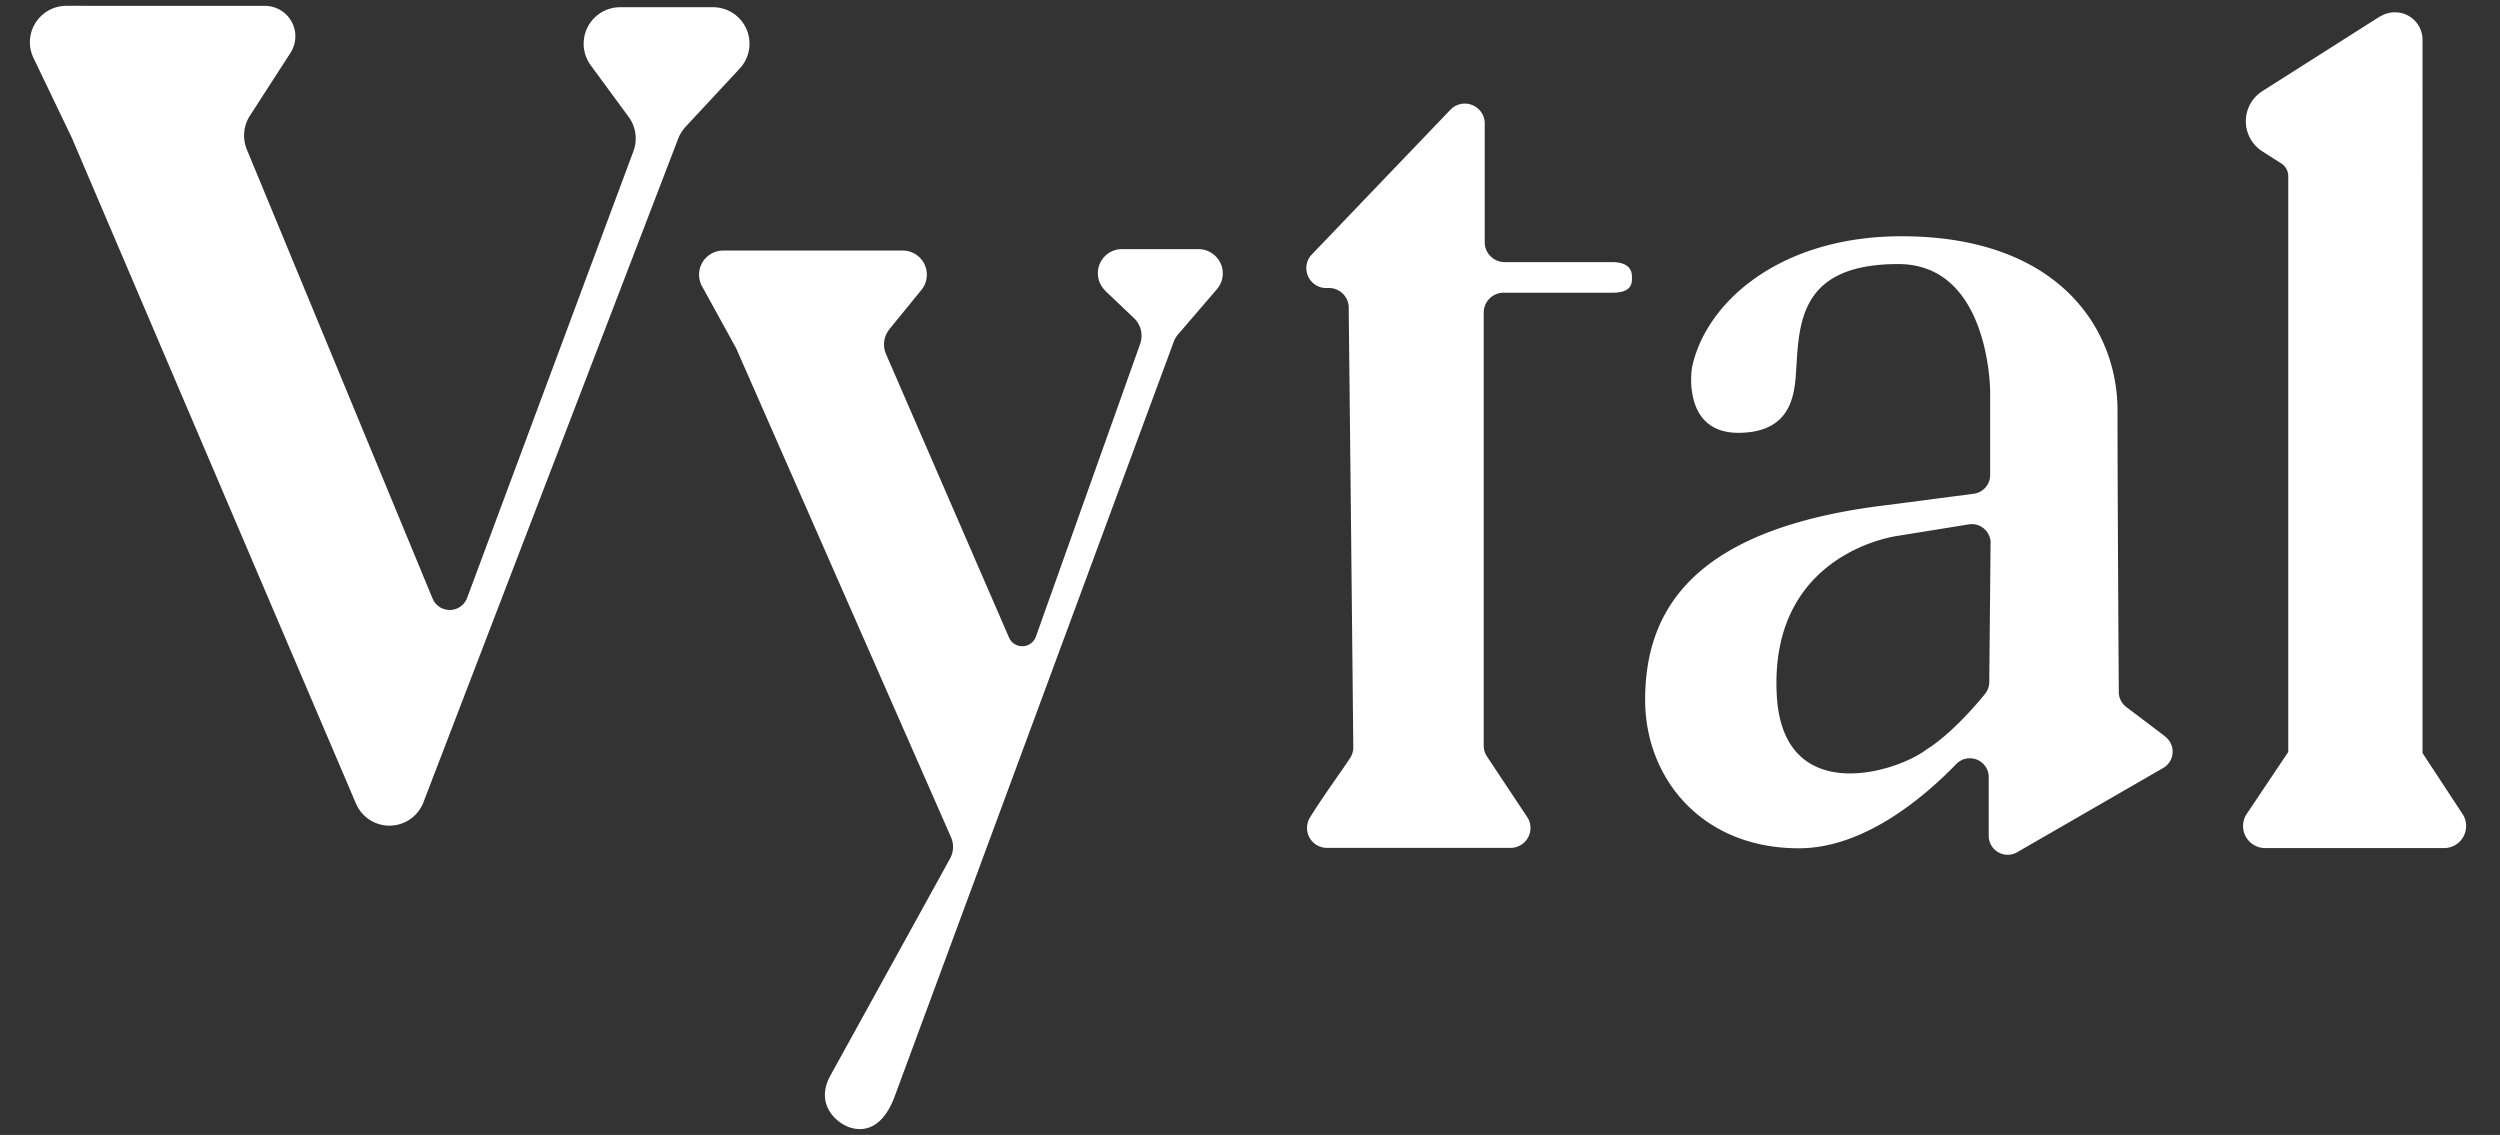
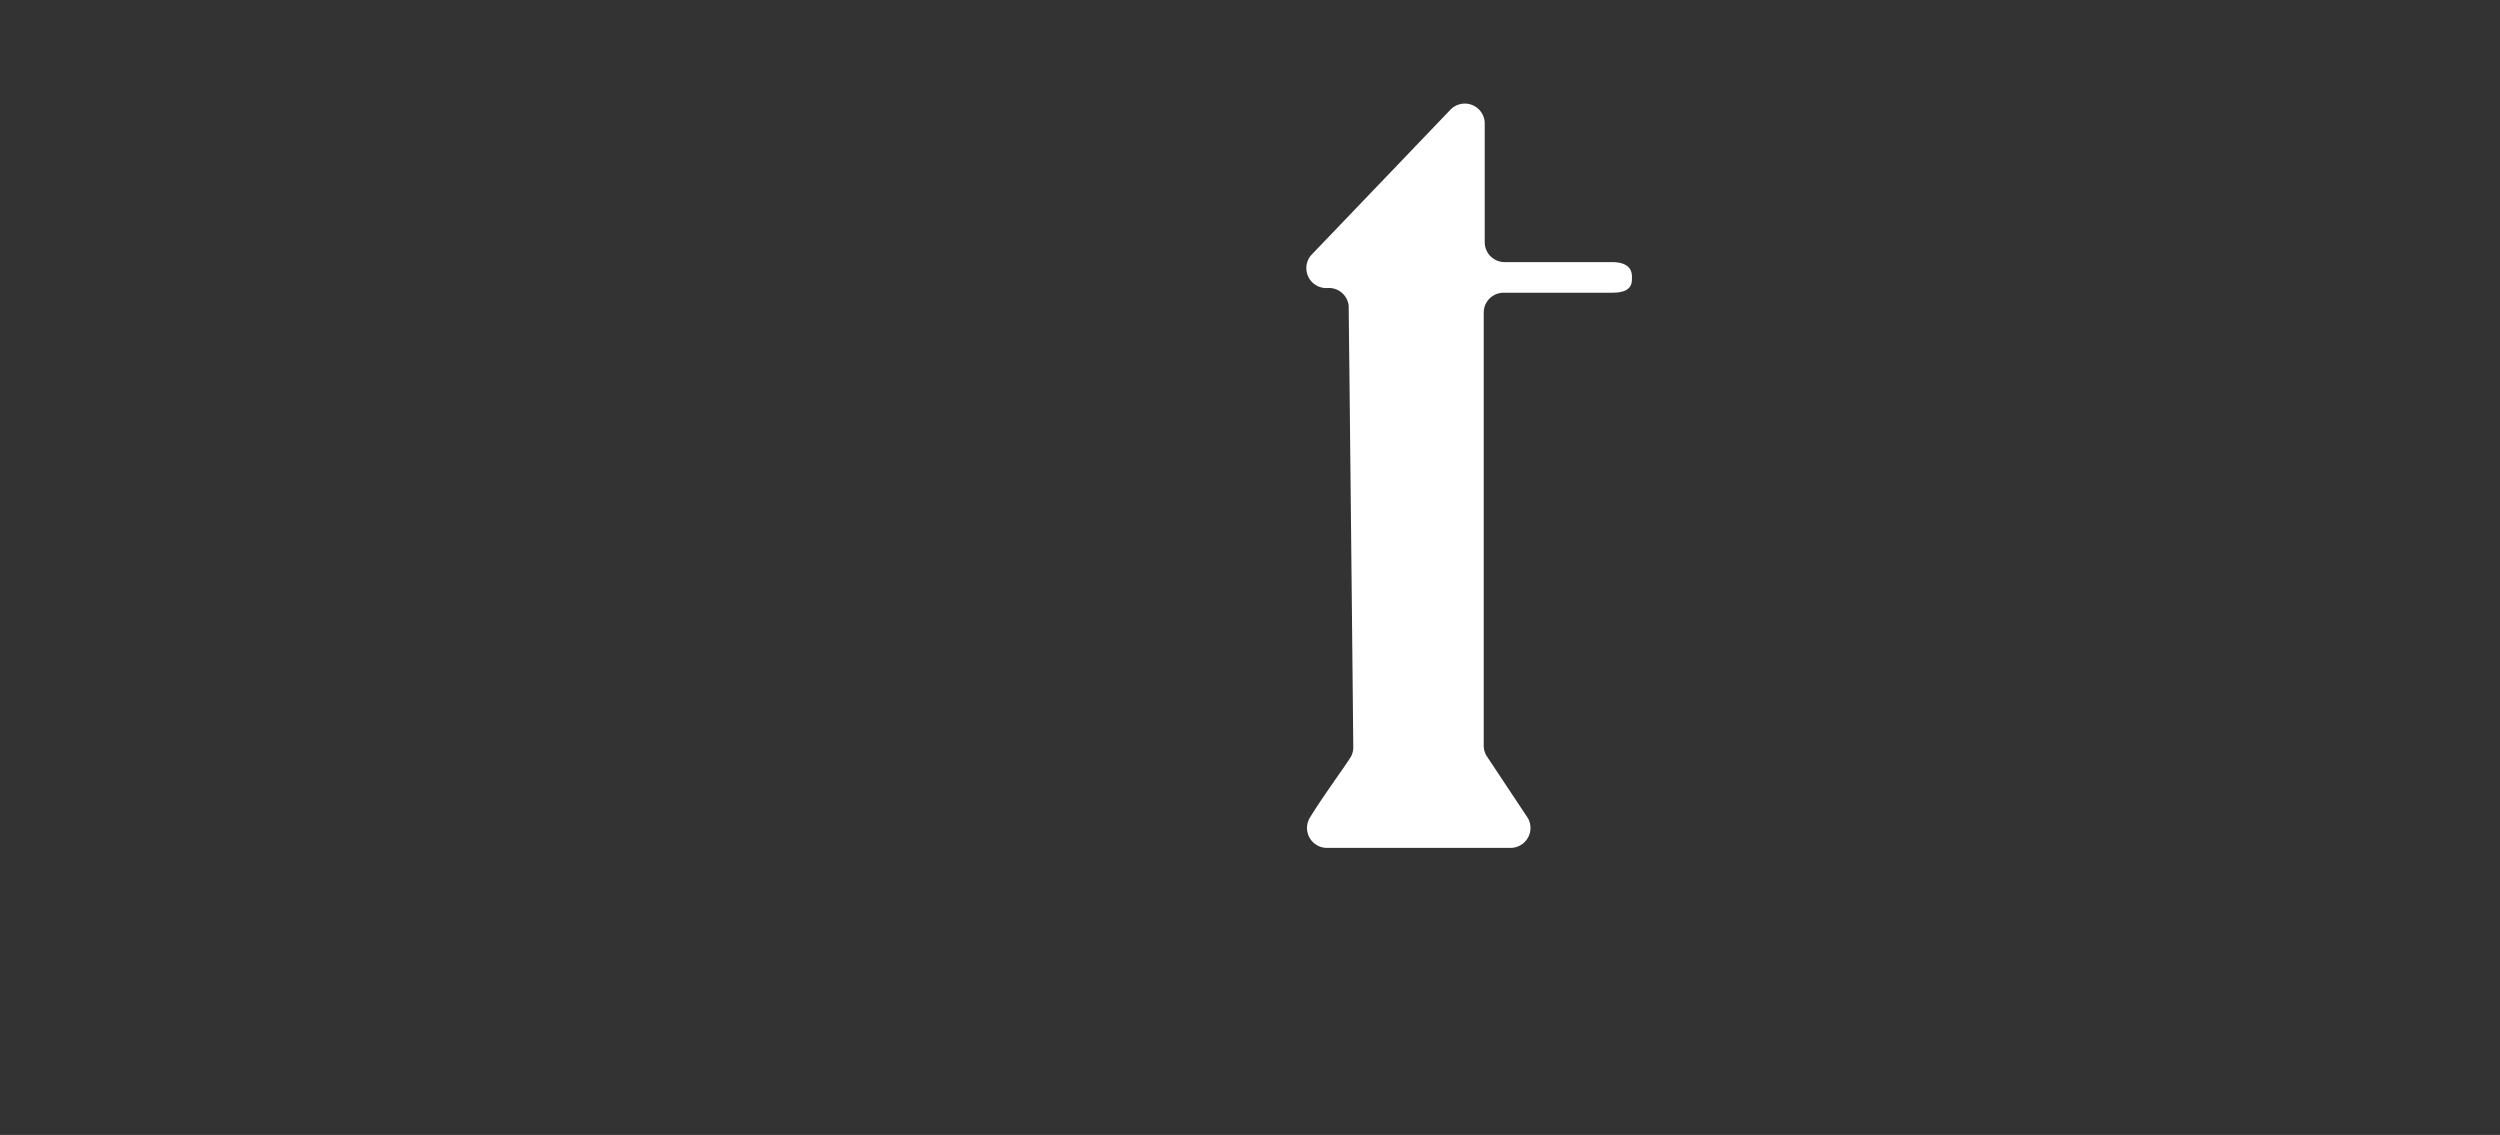
<svg xmlns="http://www.w3.org/2000/svg" id="Layer_1" data-name="Layer 1" viewBox="0 0 501.78 227.79">
  <rect x="0" y="0" width="501.78" height="227.79" fill="#333333" stroke="none" />
  <defs>
    <style>.cls-1{fill:#ffffff;}</style>
  </defs>
-   <path class="cls-1" d="M221.85,58.38l5.77,5.49A4.87,4.87,0,0,1,228.85,69l-20.93,58.77a2.91,2.91,0,0,1-3.71,1.77,2.86,2.86,0,0,1-1.69-1.58l-24.69-56.9a4.86,4.86,0,0,1,.7-5l6.4-7.86a4.84,4.84,0,0,0-3.78-7.91h-36a4.84,4.84,0,0,0-4.25,7.15L147.7,69.8a3.39,3.39,0,0,1,.18.39l43,97.85a4.85,4.85,0,0,1-.19,4.28L166.5,216.19c-2.88,5.74,1.61,9.36,4.2,10.14,1.45.44,5.84,1.35,8.71-5.83L235.58,68.6a4.62,4.62,0,0,1,.86-1.47l7.82-9.1a4.84,4.84,0,0,0-.52-6.83A4.93,4.93,0,0,0,240.59,50H225.18a4.84,4.84,0,0,0-3.33,8.34" />
-   <path class="cls-1" d="M13.3,1.17A7.32,7.32,0,0,0,6,8.49a7.24,7.24,0,0,0,.73,3.16l7.68,16,57,133.55A7.31,7.31,0,0,0,85,161L136.13,27.81a7.61,7.61,0,0,1,1.47-2.36l10.87-11.69a7.32,7.32,0,0,0-5.36-12.31H124.47a7.32,7.32,0,0,0-5.9,11.66l7.58,10.32a7.31,7.31,0,0,1,1,6.88L93.76,120a3.73,3.73,0,0,1-6.94.13L49.54,30a7.37,7.37,0,0,1,.61-6.76L58.31,10.6a6.11,6.11,0,0,0-5.14-9.42Z" />
  <path class="cls-1" d="M306.63,164.15l-8.26-12.44a4,4,0,0,1-.57-2V62.75a4,4,0,0,1,4-4h21.75c2.19,0,4-.5,4-2.68v-.54c0-2.19-1.77-2.92-4-2.92H302a4,4,0,0,1-4-4V24.59A4,4,0,0,0,291.14,22l-28,29.24a4,4,0,0,0,3.29,6.57,4,4,0,0,1,4.27,3.6,2.81,2.81,0,0,1,0,.29c.16,14.35.68,63.1.92,88.26a3.86,3.86,0,0,1-.61,2.14c-1.32,2.09-5.66,8-8.14,12.08a4,4,0,0,0,3.39,6h37a4,4,0,0,0,3.39-6" />
-   <path class="cls-1" d="M434.57,147.8l-7.79-5.89a3.75,3.75,0,0,1-1.51-3c-.06-8.34-.26-42.33-.26-56.57,0-16.28-11.8-34.92-43.35-34.92-24.35,0-39.15,13.17-42,26.09-.4,1.88-1.43,13.36,9.21,13.36,10.88,0,11.34-7.94,11.64-12.58C361.12,64.75,361.23,53,381,53c18.45,0,18.45,25.64,18.45,25.64v16.7a3.79,3.79,0,0,1-3.3,3.76l-17.29,2.26c-38.62,4.6-48.66,20.69-48.66,39.12,0,15.64,11.29,29.78,30.85,29.78,12.78,0,24.62-9.72,31.59-16.9a3.78,3.78,0,0,1,5.36-.1,3.71,3.71,0,0,1,1.16,2.73v11.77a3.8,3.8,0,0,0,5.69,3.3l29.32-16.91a3.79,3.79,0,0,0,1.4-5.18,3.72,3.72,0,0,0-1-1.13M399.53,109l-.26,27.91a3.82,3.82,0,0,1-.86,2.38c-1.94,2.38-6.93,8.16-11.8,11.18-6,4.59-28.89,11.67-30-11.12-1.44-28.76,24.48-31.83,24.48-31.83l14-2.26a3.79,3.79,0,0,1,4.4,3.07,3.31,3.31,0,0,1,.06.7" />
-   <path class="cls-1" d="M477.7,3.29l-23.62,15a7.17,7.17,0,0,0,0,12.09l3.83,2.45a3,3,0,0,1,1.37,2.51V150.88a0,0,0,0,1,0,.05l-8.16,12.17a4.43,4.43,0,0,0,3.52,7.12h35.9a4.43,4.43,0,0,0,3.57-7.07l-7.88-12V8a5.51,5.51,0,0,0-5.52-5.53,5.58,5.58,0,0,0-3,.86" />
</svg>